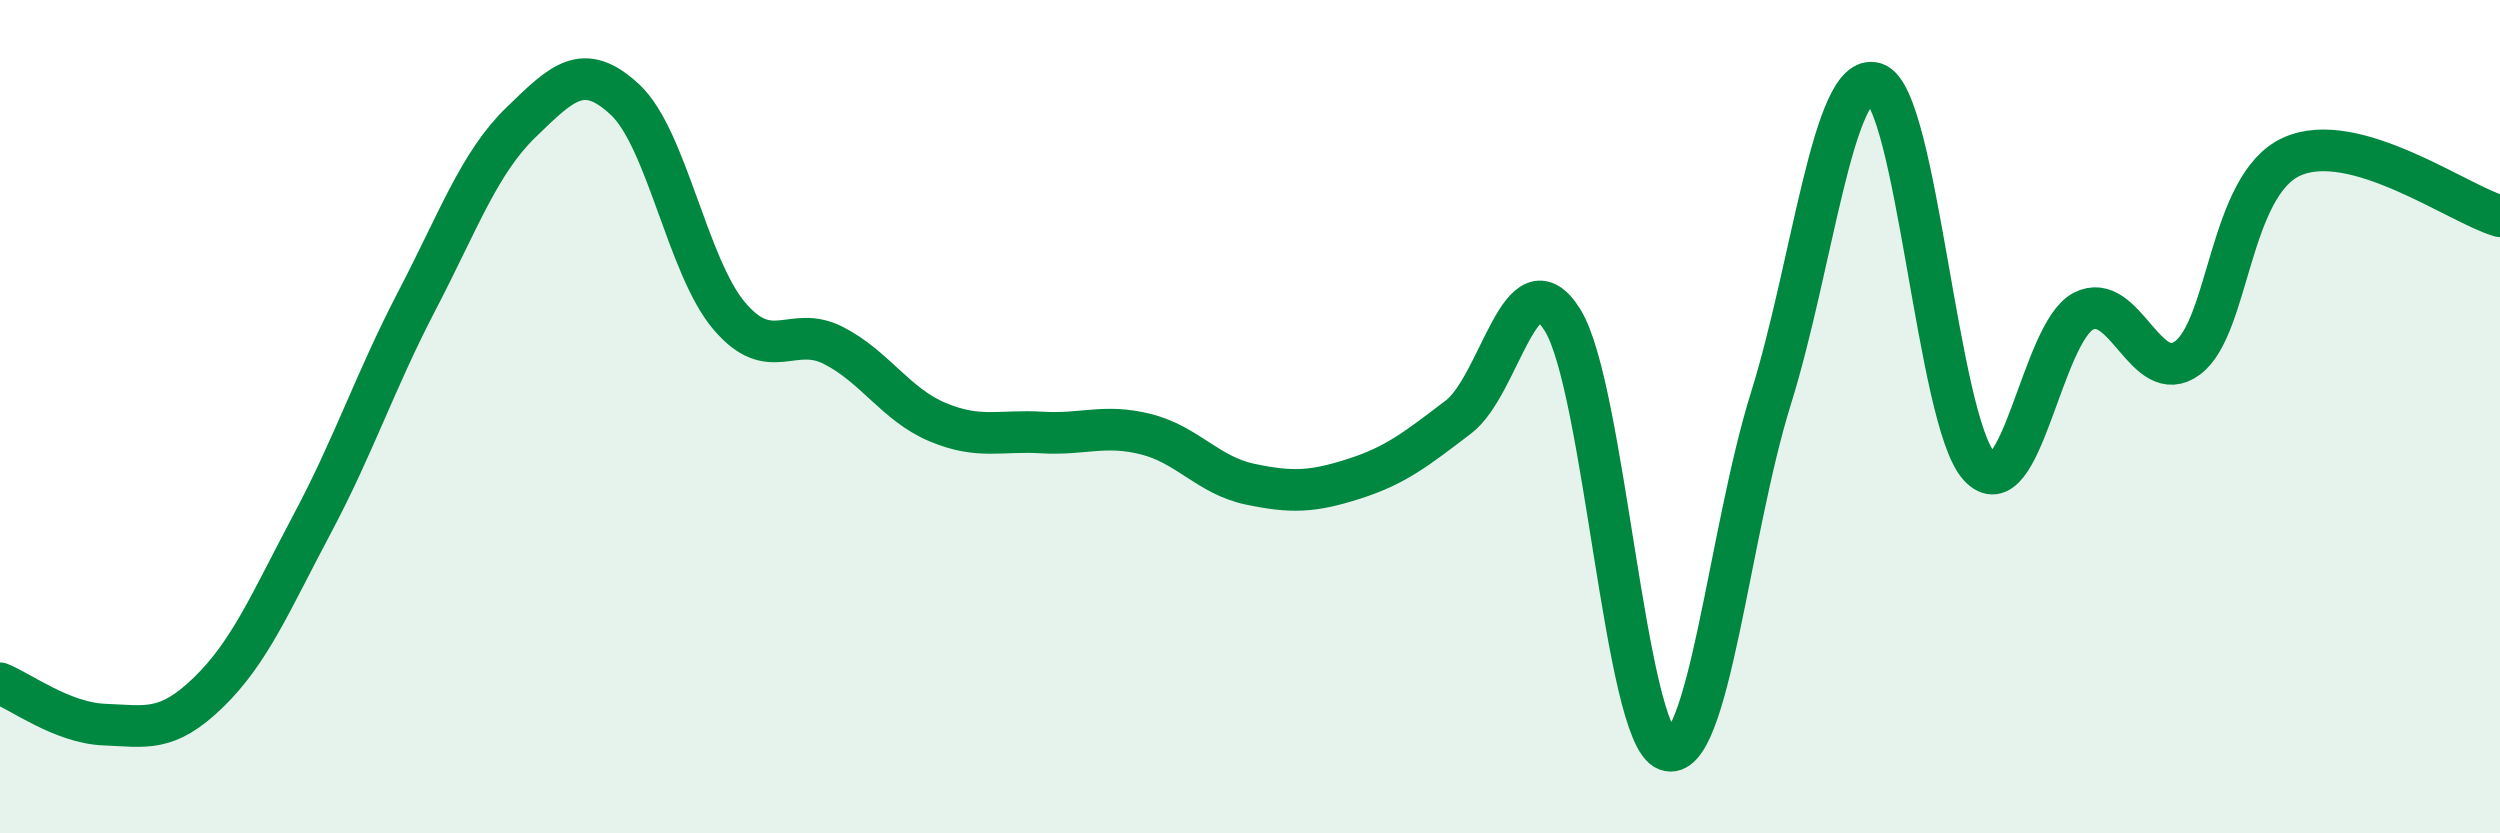
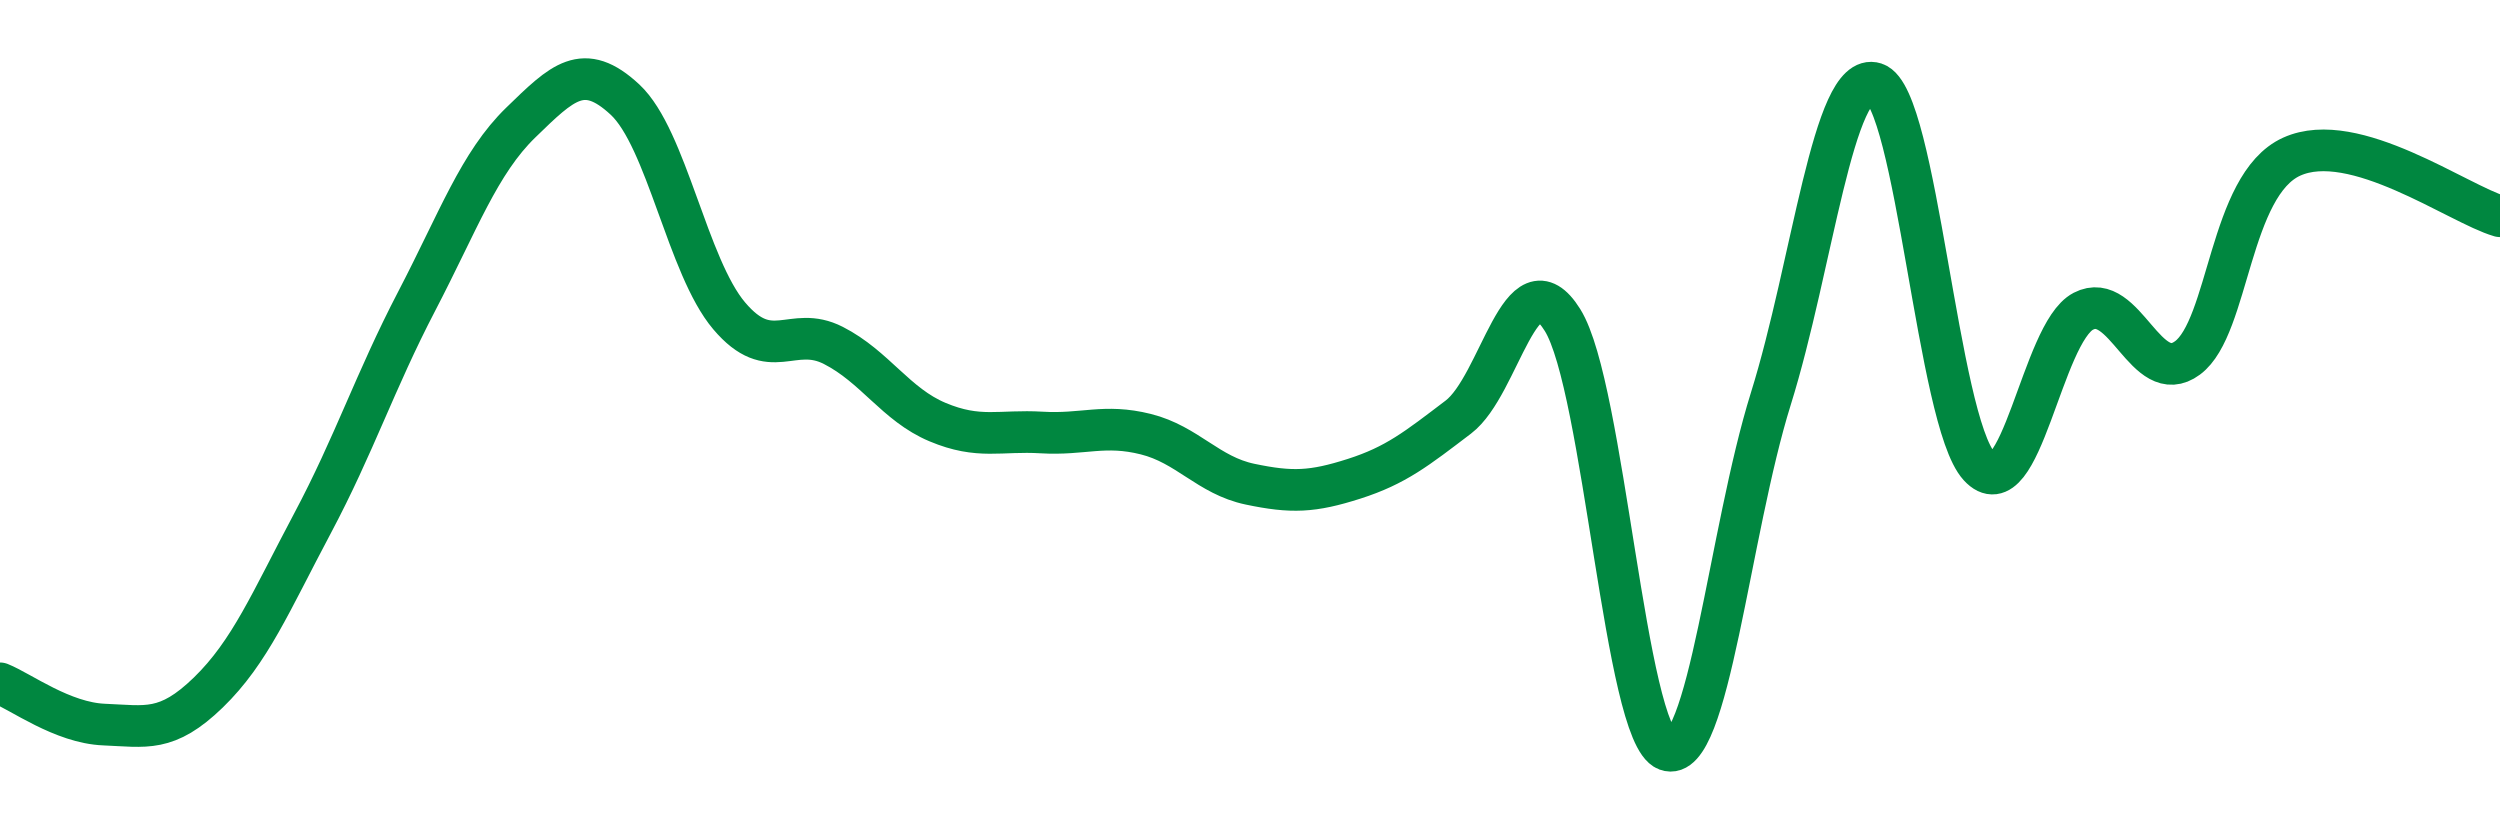
<svg xmlns="http://www.w3.org/2000/svg" width="60" height="20" viewBox="0 0 60 20">
-   <path d="M 0,16.4 C 0.5,16.6 1.5,17.35 2.5,17.39 C 3.5,17.43 4,17.59 5,16.62 C 6,15.65 6.5,14.44 7.5,12.56 C 8.5,10.68 9,9.15 10,7.23 C 11,5.31 11.5,3.91 12.5,2.94 C 13.5,1.97 14,1.46 15,2.39 C 16,3.32 16.5,6.4 17.5,7.58 C 18.5,8.76 19,7.78 20,8.29 C 21,8.8 21.5,9.71 22.5,10.13 C 23.5,10.55 24,10.32 25,10.38 C 26,10.44 26.5,10.17 27.5,10.42 C 28.5,10.67 29,11.41 30,11.62 C 31,11.83 31.5,11.81 32.5,11.49 C 33.5,11.17 34,10.77 35,10.01 C 36,9.25 36.5,6.08 37.5,7.68 C 38.5,9.28 39,17.62 40,18 C 41,18.38 41.5,12.77 42.5,9.57 C 43.5,6.37 44,1.68 45,2 C 46,2.32 46.5,10.1 47.5,11.19 C 48.5,12.28 49,7.99 50,7.47 C 51,6.95 51.5,9.33 52.5,8.59 C 53.5,7.85 53.5,4.44 55,3.76 C 56.5,3.08 59,4.9 60,5.19L60 20L0 20Z" fill="#008740" opacity="0.1" stroke-linecap="round" stroke-linejoin="round" />
  <path d="M 0,16.4 C 0.5,16.6 1.5,17.35 2.5,17.39 C 3.5,17.43 4,17.59 5,16.62 C 6,15.65 6.5,14.44 7.5,12.56 C 8.5,10.68 9,9.15 10,7.23 C 11,5.31 11.5,3.91 12.5,2.94 C 13.5,1.97 14,1.46 15,2.39 C 16,3.32 16.5,6.4 17.5,7.58 C 18.5,8.76 19,7.78 20,8.29 C 21,8.8 21.5,9.71 22.5,10.13 C 23.5,10.55 24,10.32 25,10.38 C 26,10.44 26.5,10.17 27.5,10.42 C 28.5,10.67 29,11.41 30,11.62 C 31,11.83 31.5,11.81 32.5,11.49 C 33.5,11.17 34,10.77 35,10.01 C 36,9.25 36.5,6.08 37.5,7.68 C 38.5,9.28 39,17.62 40,18 C 41,18.38 41.5,12.77 42.5,9.57 C 43.5,6.37 44,1.68 45,2 C 46,2.32 46.5,10.1 47.5,11.19 C 48.5,12.28 49,7.99 50,7.47 C 51,6.95 51.5,9.33 52.5,8.59 C 53.5,7.85 53.5,4.44 55,3.76 C 56.5,3.08 59,4.9 60,5.19" stroke="#008740" stroke-width="1" fill="none" stroke-linecap="round" stroke-linejoin="round" />
</svg>